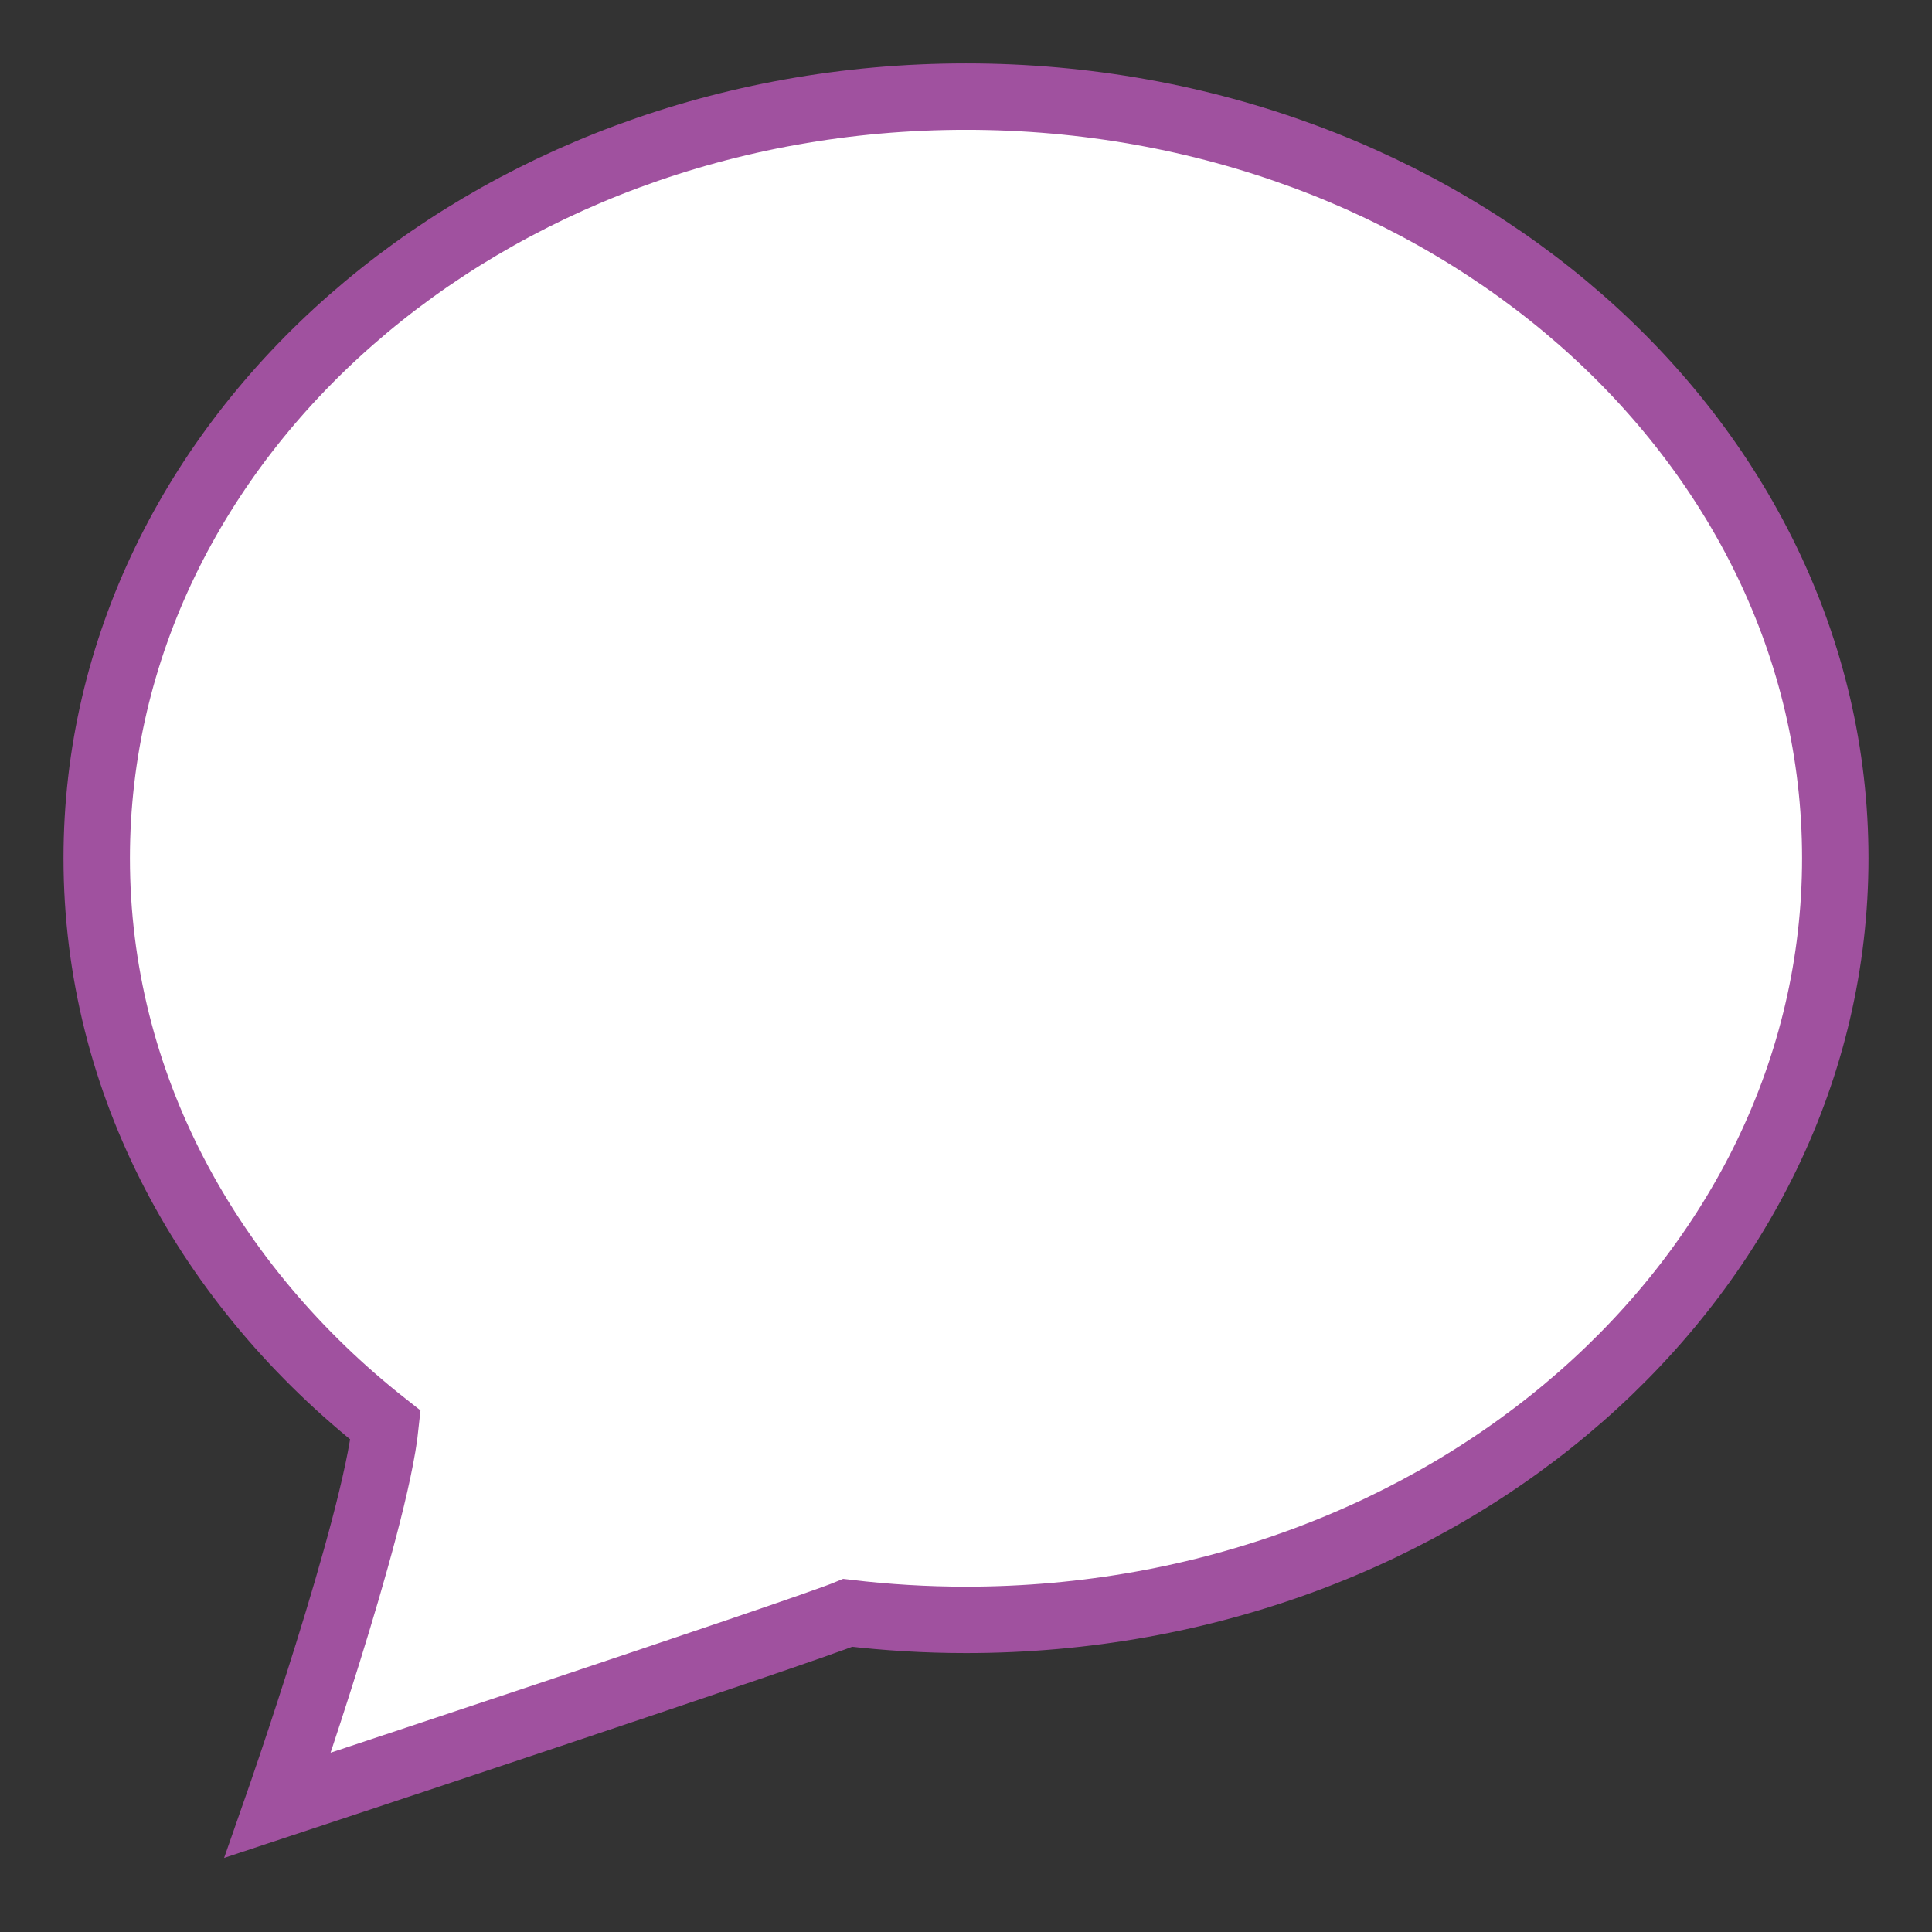
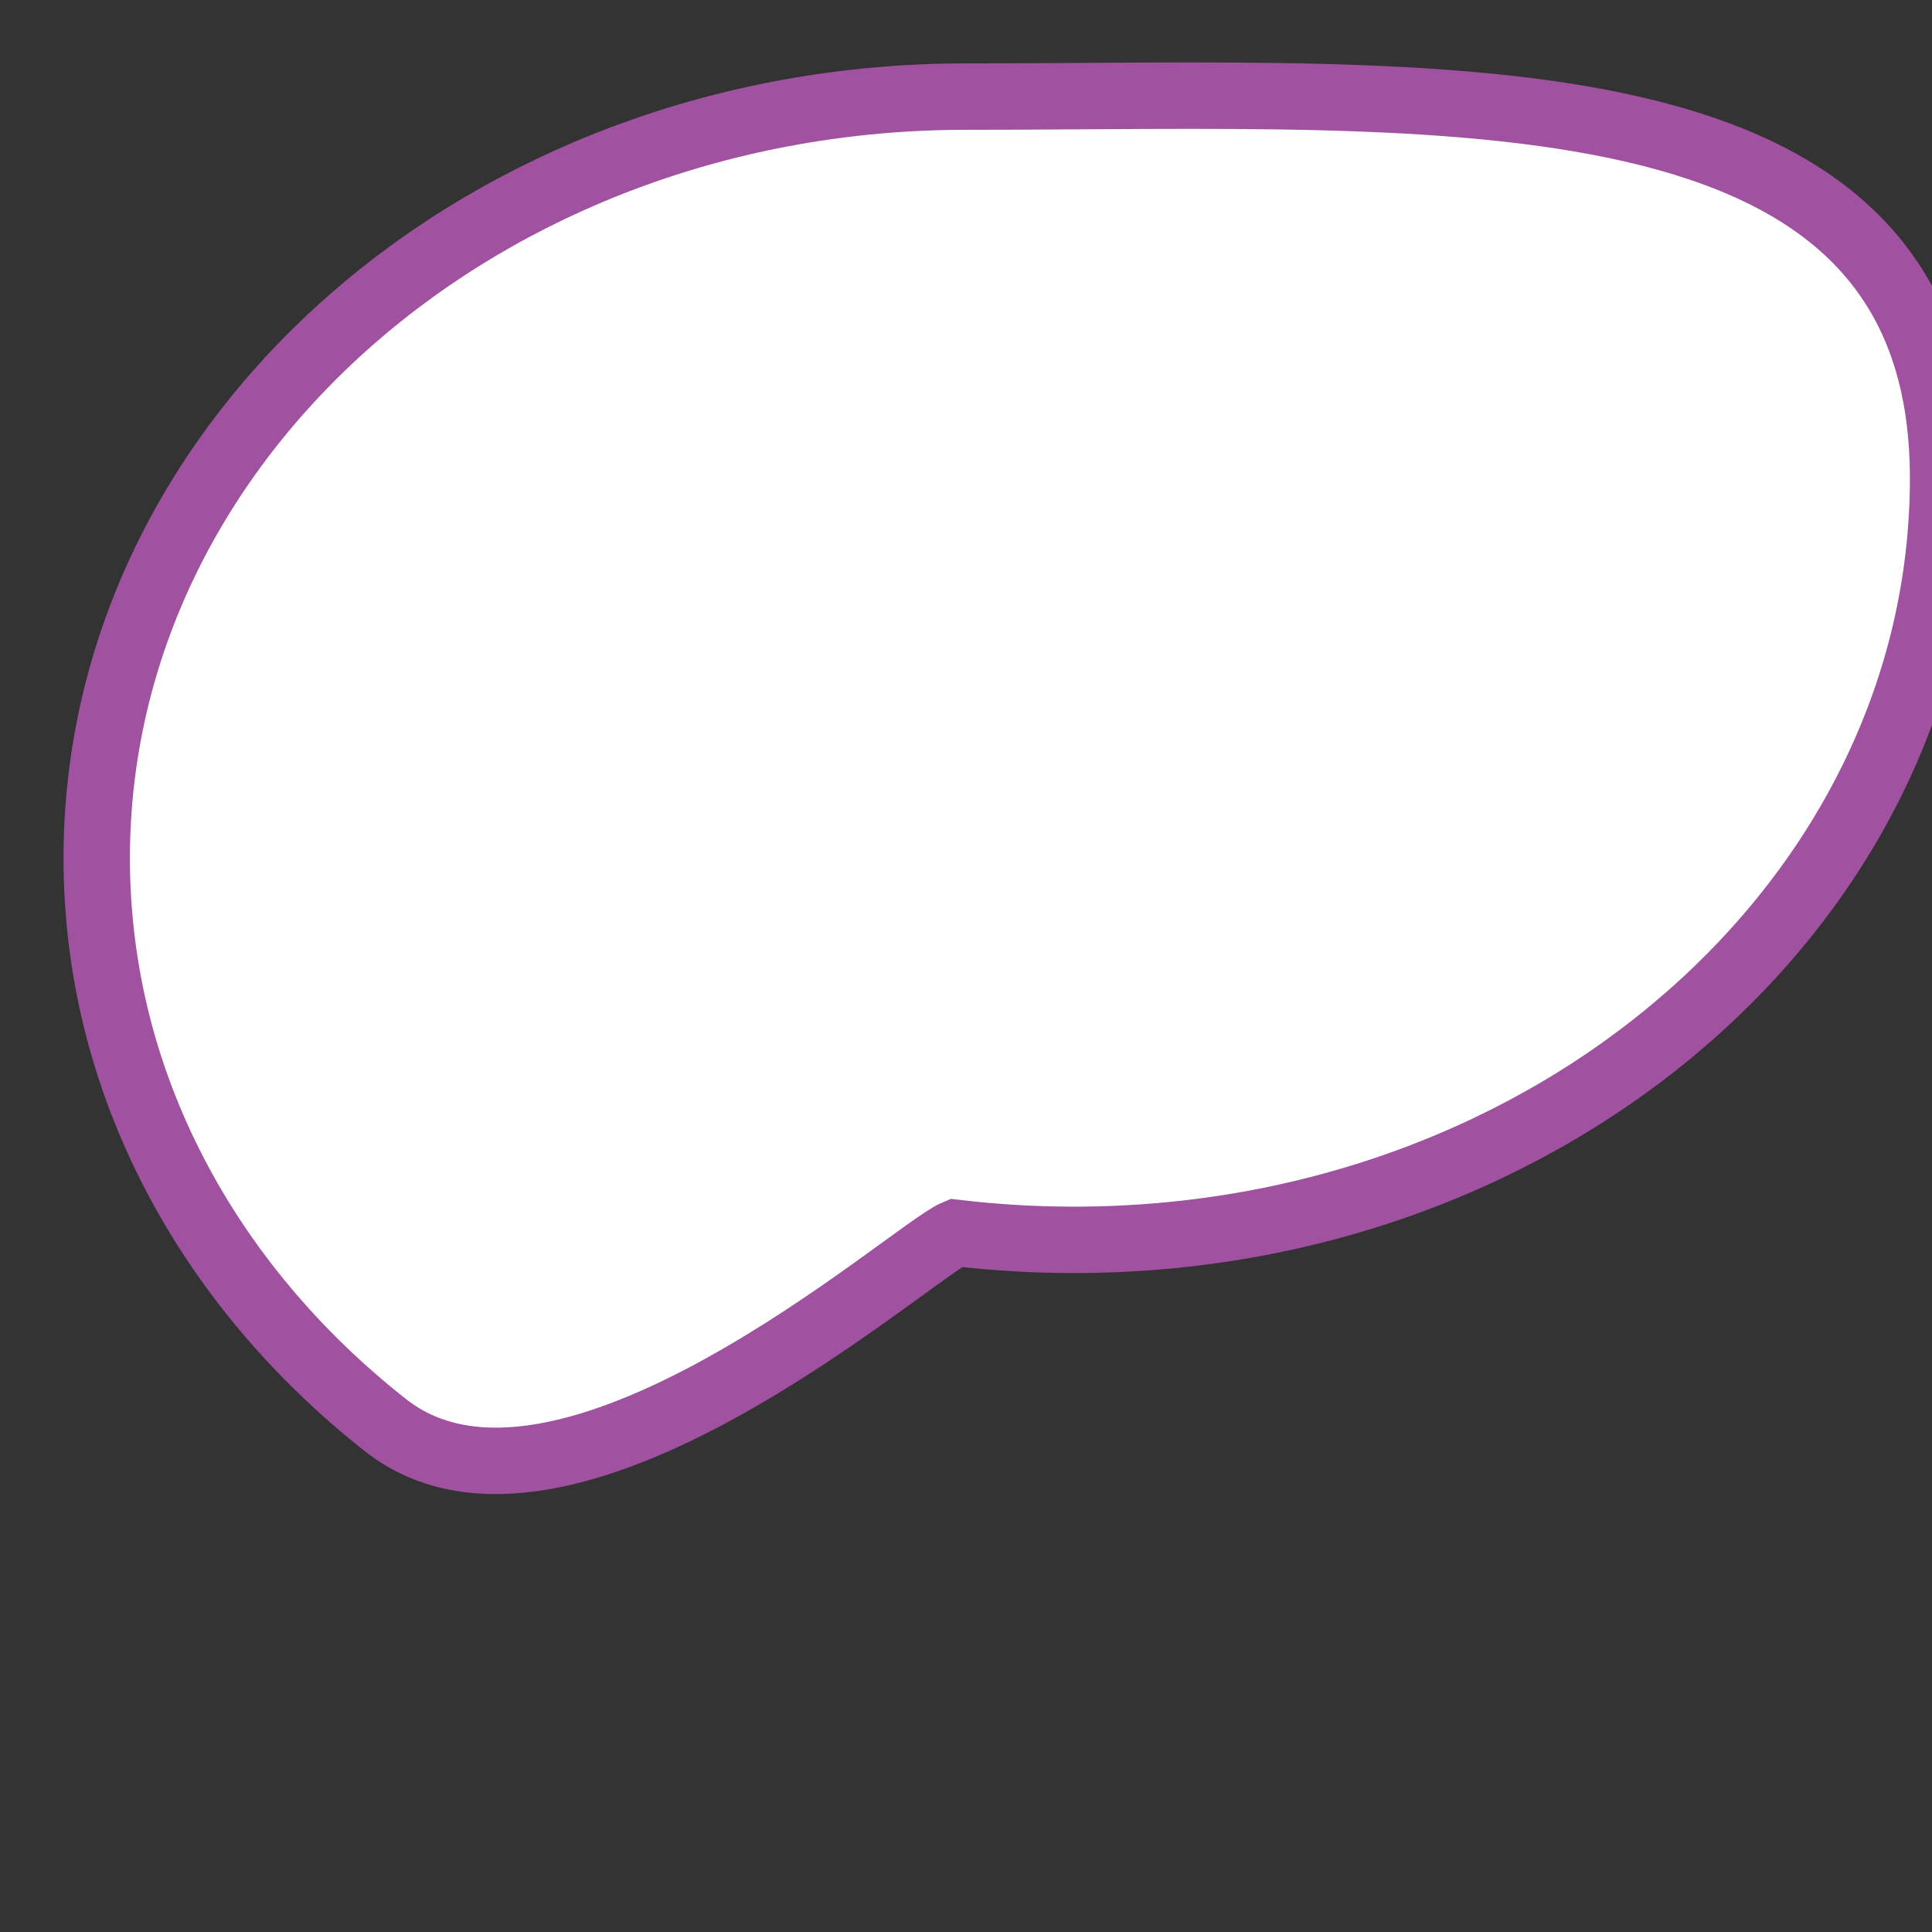
<svg xmlns="http://www.w3.org/2000/svg" version="1.1" id="Layer_1" x="0px" y="0px" width="32px" height="32px" viewBox="0 0 32 32" enable-background="new 0 0 32 32" xml:space="preserve">
  <rect x="0" y="0" width="32" height="32" fill="#333333" stroke="none" />
  <g id="icon">
-     <path d="M16,1.6C8.048,1.6,1.602,7.248,1.602,14.215c0,3.73,1.847,7.081,4.784,9.391C6.209,25.3,4.6,29.9,4.6,29.9s8.712,-2.882,9.443,-3.186c0.64,0.076,1.293,0.116,1.957,0.116c7.952,0,14.398,-5.648,14.398,-12.615S23.952,1.6,16,1.6z" id="b" fill="#FFFFFF" stroke="#A0519F" stroke-width="1.1" stroke-miterlimit="10" />
+     <path d="M16,1.6C8.048,1.6,1.602,7.248,1.602,14.215c0,3.73,1.847,7.081,4.784,9.391s8.712,-2.882,9.443,-3.186c0.64,0.076,1.293,0.116,1.957,0.116c7.952,0,14.398,-5.648,14.398,-12.615S23.952,1.6,16,1.6z" id="b" fill="#FFFFFF" stroke="#A0519F" stroke-width="1.1" stroke-miterlimit="10" />
  </g>
</svg>